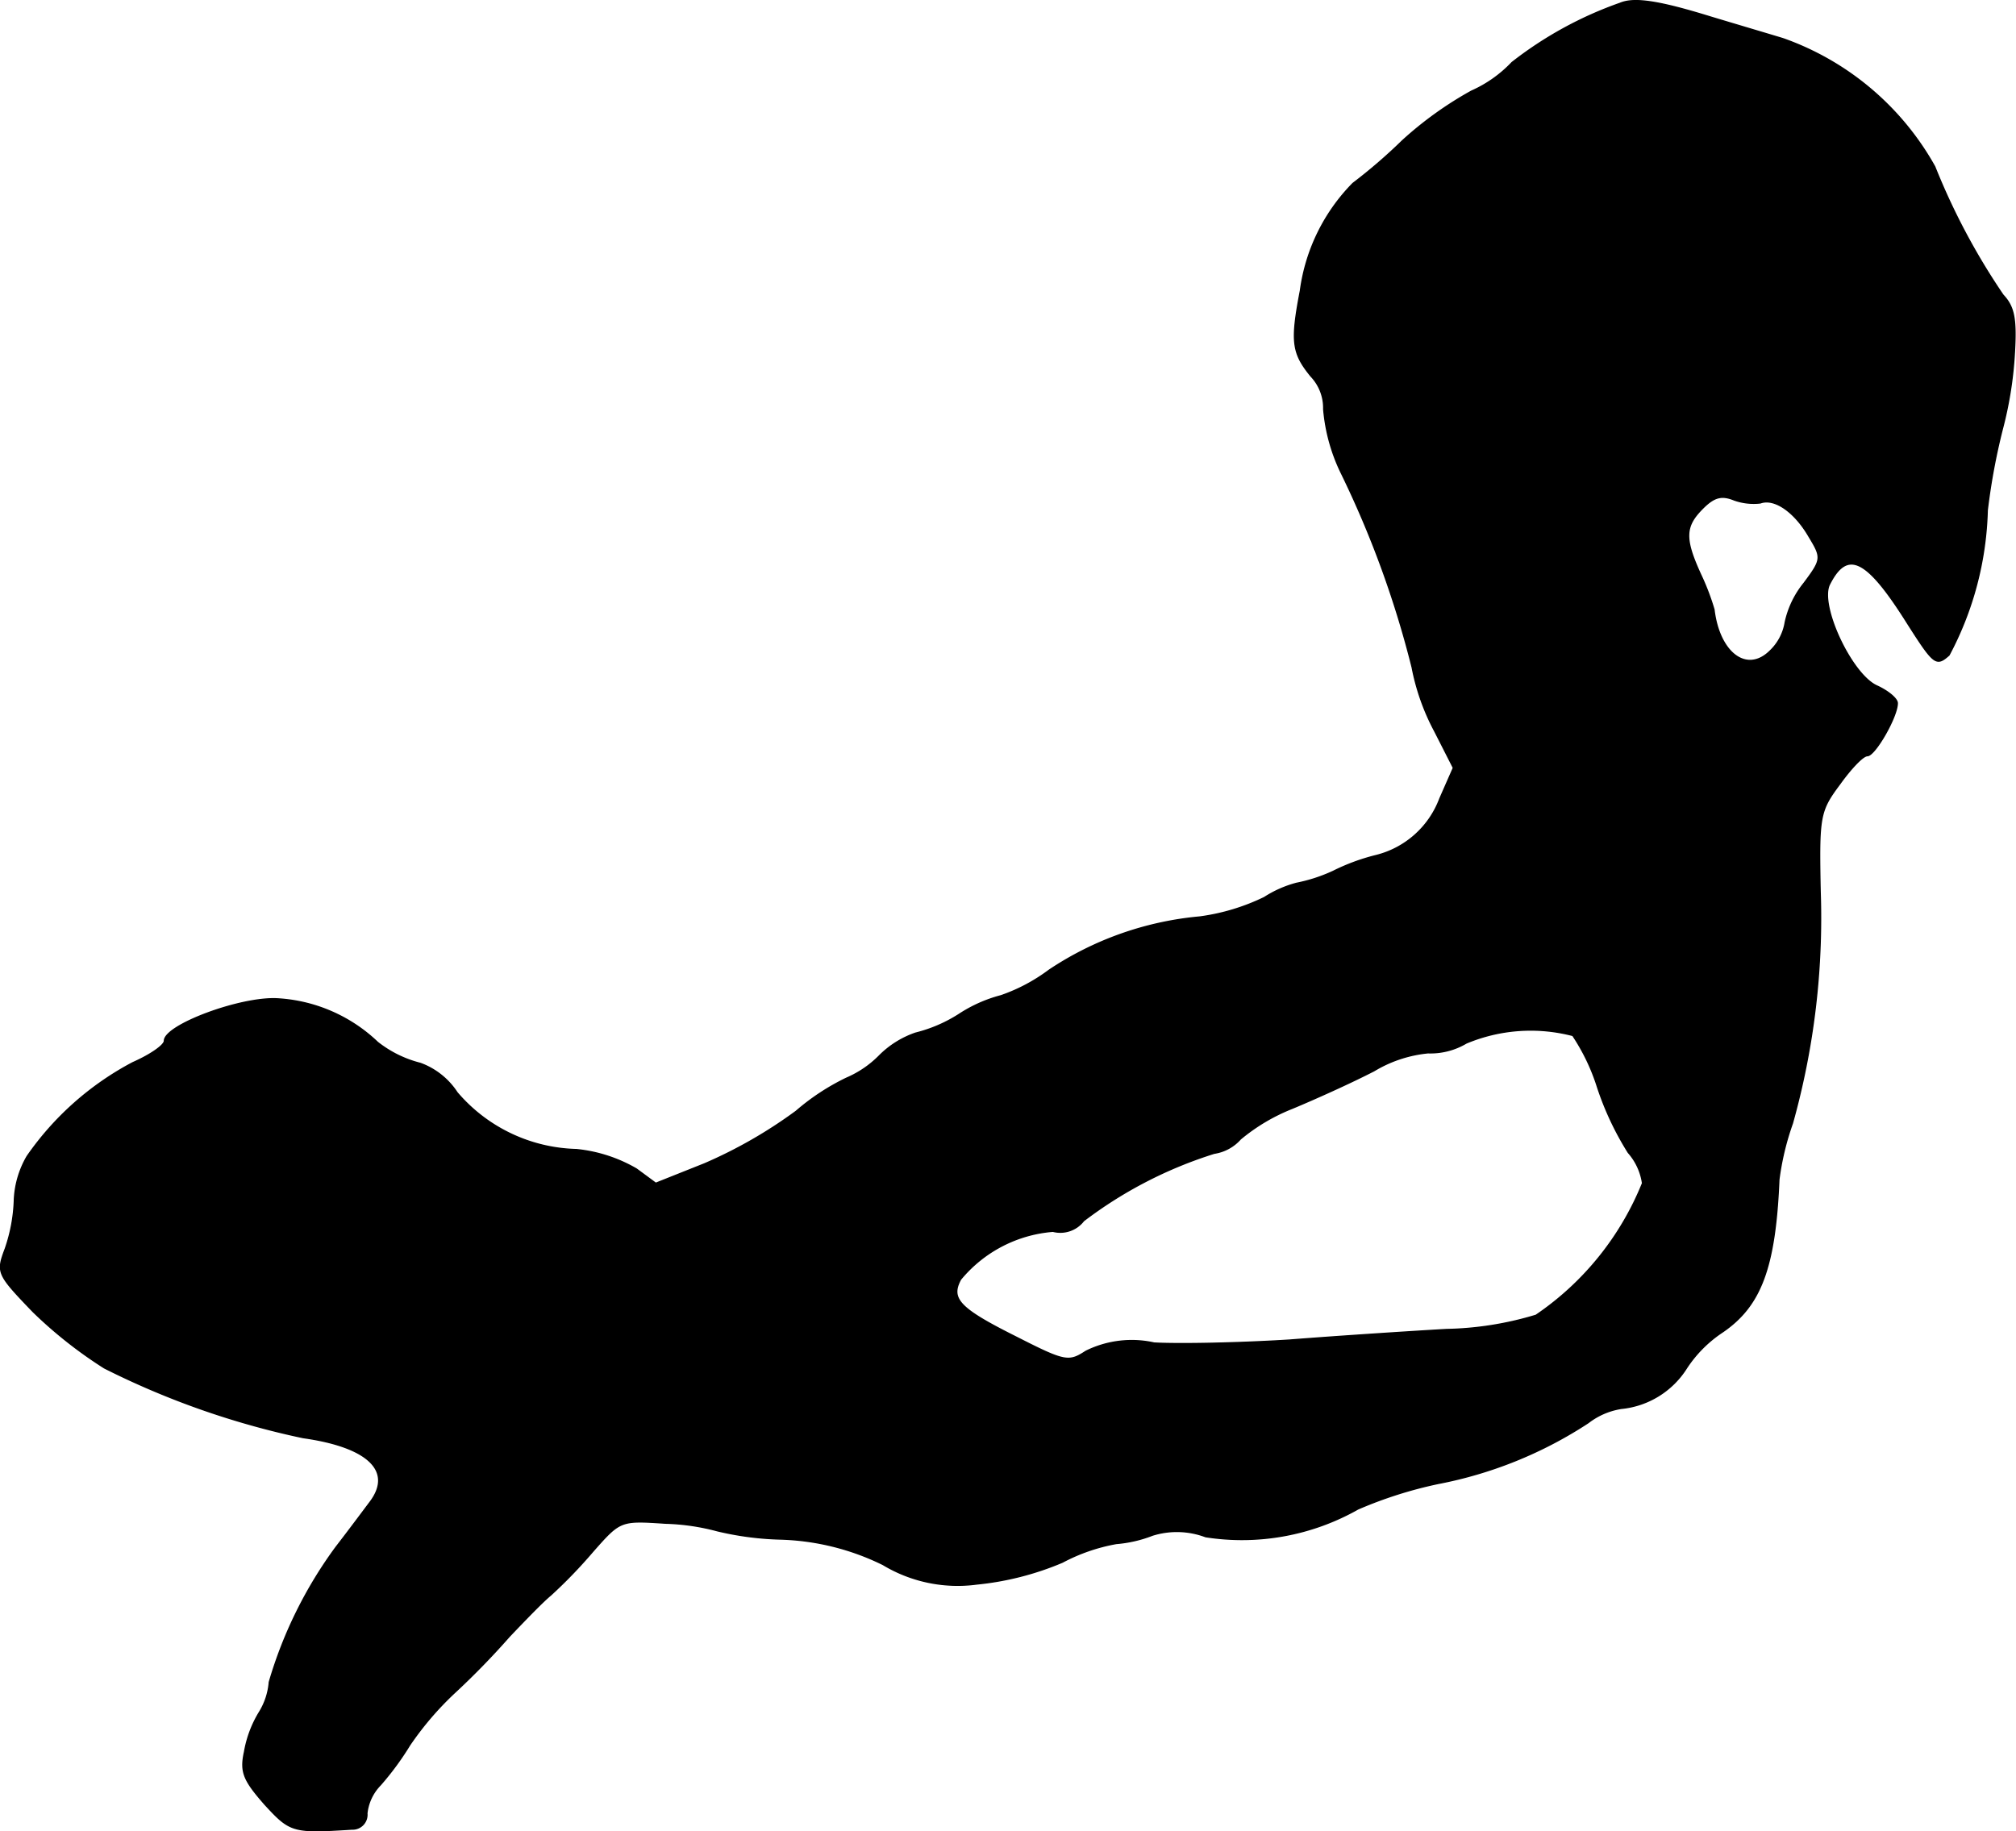
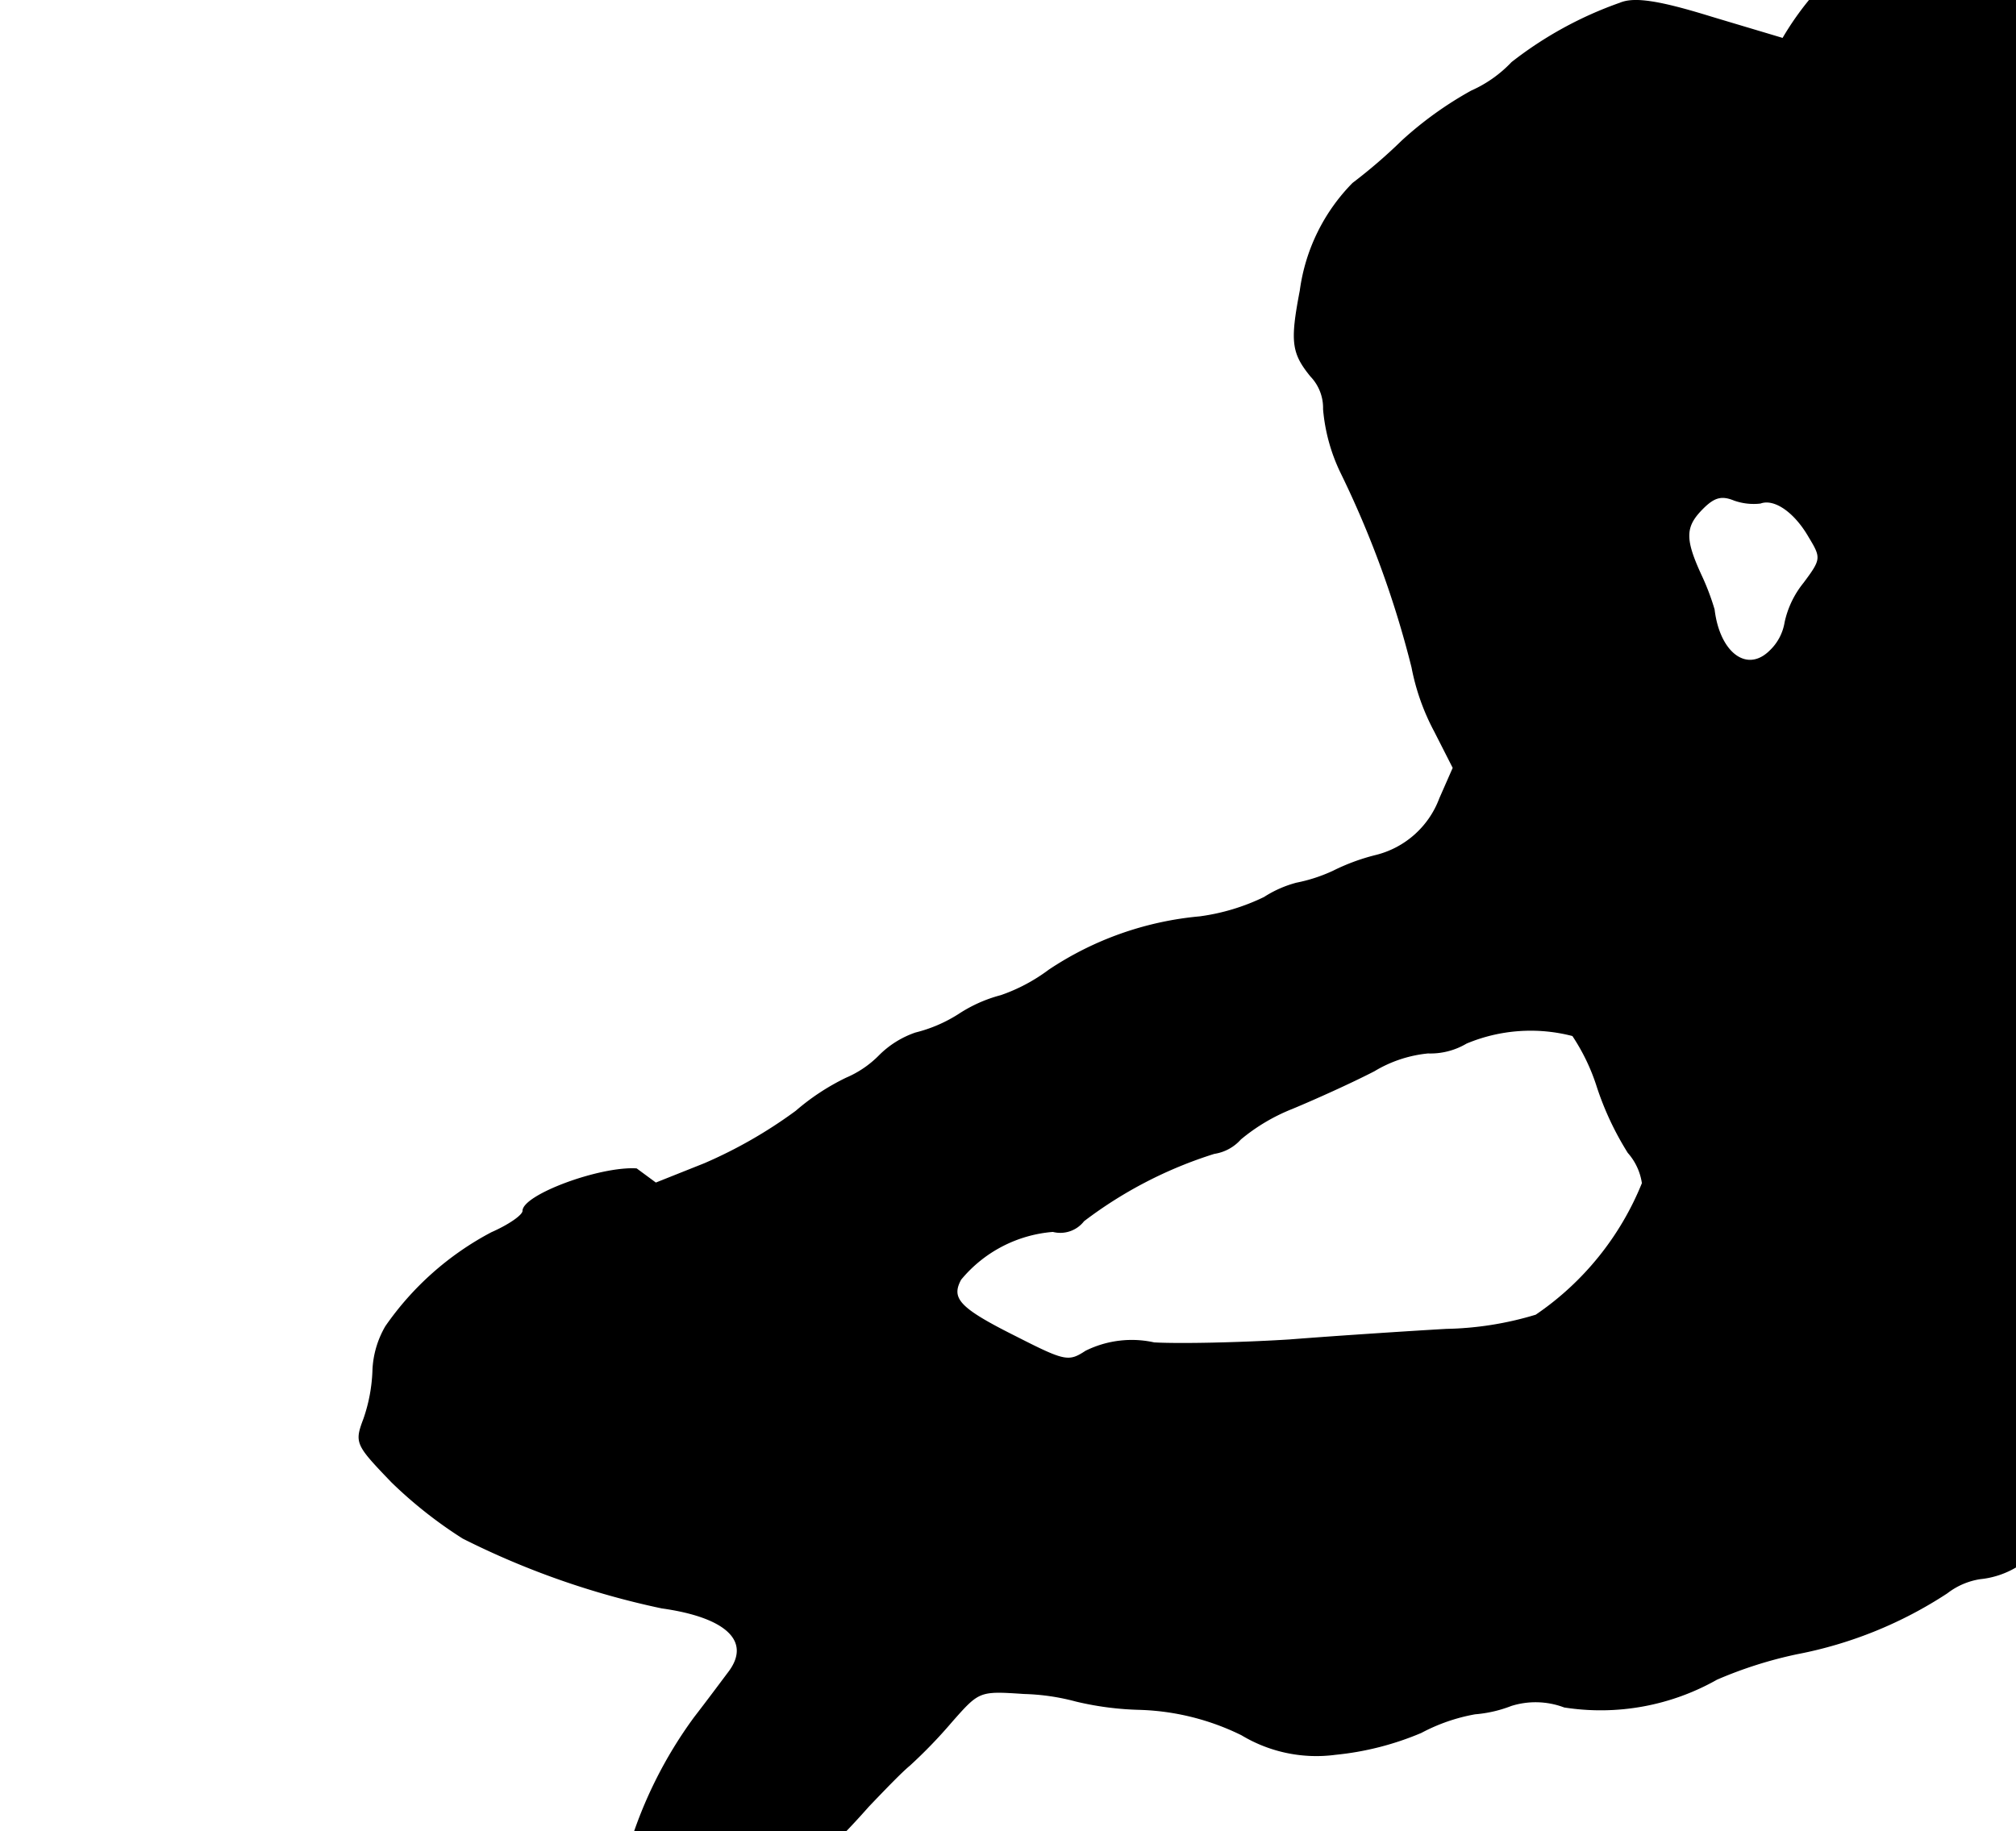
<svg xmlns="http://www.w3.org/2000/svg" version="1.1" width="5.742mm" height="5.217mm" viewBox="0 0 16.275 14.787">
  <defs>
    <style type="text/css">
      .a {
        stroke: #000;
        stroke-linecap: round;
        stroke-linejoin: round;
        stroke-width: 0.01px;
      }
    </style>
  </defs>
-   <path class="a" d="M13.078.027a3.066,3.066,0,0,0-.872.478A1.02,1.02,0,0,1,11.879.736a2.94,2.94,0,0,0-.557.4,4.267,4.267,0,0,1-.4.345,1.522,1.522,0,0,0-.424.866c-.079.412-.067.503.085.69a.371.371,0,0,1,.103.267,1.458,1.458,0,0,0,.145.521,7.985,7.985,0,0,1,.569,1.563,1.822,1.822,0,0,0,.182.515l.151.297-.109.248a.741.741,0,0,1-.515.46,1.667,1.667,0,0,0-.345.127,1.296,1.296,0,0,1-.297.097.907.907,0,0,0-.26.115,1.712,1.712,0,0,1-.521.157,2.613,2.613,0,0,0-1.217.43,1.417,1.417,0,0,1-.388.206,1.146,1.146,0,0,0-.339.151,1.172,1.172,0,0,1-.351.151.762.762,0,0,0-.291.182.832.832,0,0,1-.267.182,1.848,1.848,0,0,0-.406.267,3.758,3.758,0,0,1-.739.424l-.394.157L5.138,9.439a1.2,1.2,0,0,0-.485-.157,1.308,1.308,0,0,1-.963-.46.6.6,0,0,0-.297-.236.92.92,0,0,1-.345-.17,1.275,1.275,0,0,0-.806-.351c-.297-.018-.915.212-.915.339,0,.036-.115.115-.254.176a2.402,2.402,0,0,0-.854.757.764.764,0,0,0-.103.345,1.327,1.327,0,0,1-.073.4c-.073.194-.067.206.224.509a3.54,3.54,0,0,0,.575.454,6.592,6.592,0,0,0,1.605.563c.521.073.727.267.545.515-.055.073-.176.236-.279.369a3.493,3.493,0,0,0-.539,1.09.543.543,0,0,1-.079.242.911.911,0,0,0-.121.321c-.036.164-.006.23.164.424.206.224.224.23.703.2a.116.116,0,0,0,.121-.127.387.387,0,0,1,.109-.23,2.331,2.331,0,0,0,.236-.321,2.512,2.512,0,0,1,.363-.424,6.278,6.278,0,0,0,.442-.454c.121-.127.267-.279.333-.333a3.95,3.95,0,0,0,.339-.351c.224-.254.224-.254.588-.23a1.794,1.794,0,0,1,.418.061,2.451,2.451,0,0,0,.509.067,1.997,1.997,0,0,1,.83.206,1.167,1.167,0,0,0,.757.157,2.362,2.362,0,0,0,.69-.176,1.479,1.479,0,0,1,.436-.151,1.031,1.031,0,0,0,.291-.067.658.658,0,0,1,.43.012,1.901,1.901,0,0,0,1.23-.224,3.399,3.399,0,0,1,.648-.206,3.361,3.361,0,0,0,1.211-.491.583.583,0,0,1,.267-.115.704.704,0,0,0,.527-.327,1.018,1.018,0,0,1,.291-.291c.309-.212.424-.521.454-1.23a2.184,2.184,0,0,1,.109-.454,6.158,6.158,0,0,0,.224-1.872c-.012-.606-.006-.648.157-.866.091-.127.188-.23.224-.23.061,0,.242-.315.242-.424,0-.036-.073-.097-.164-.139-.206-.091-.472-.66-.382-.824.145-.285.303-.2.63.321.212.333.23.345.333.254a2.63,2.63,0,0,0,.309-1.169,5.142,5.142,0,0,1,.121-.654,3.102,3.102,0,0,0,.097-.6c.018-.291,0-.388-.091-.485a5.395,5.395,0,0,1-.551-1.036A2.267,2.267,0,0,0,14.393.312c-.139-.042-.406-.121-.588-.176C13.393.009,13.193-.022,13.078.027ZM14.211,4.061c.115-.042.279.073.394.273.103.17.103.182-.042.376a.755.755,0,0,0-.151.315.408.408,0,0,1-.121.23c-.188.188-.412.018-.454-.333a1.963,1.963,0,0,0-.109-.285c-.133-.291-.127-.388.018-.533.091-.091.151-.109.254-.067A.471.471,0,0,0,14.211,4.061ZM12.697,8.361a1.635,1.635,0,0,1,.2.418,2.412,2.412,0,0,0,.248.527.476.476,0,0,1,.115.248,2.353,2.353,0,0,1-.86,1.066,2.657,2.657,0,0,1-.727.115c-.309.018-.878.055-1.26.085-.382.024-.878.036-1.096.024a.834.834,0,0,0-.551.067c-.139.091-.17.085-.563-.115-.46-.23-.533-.309-.448-.466a1.077,1.077,0,0,1,.745-.388.238.238,0,0,0,.248-.085,3.436,3.436,0,0,1,1.054-.545.354.354,0,0,0,.212-.115,1.536,1.536,0,0,1,.418-.248c.176-.073.472-.206.66-.303a1.038,1.038,0,0,1,.436-.145.567.567,0,0,0,.309-.079A1.345,1.345,0,0,1,12.697,8.361Z" />
+   <path class="a" d="M13.078.027a3.066,3.066,0,0,0-.872.478A1.02,1.02,0,0,1,11.879.736a2.94,2.94,0,0,0-.557.4,4.267,4.267,0,0,1-.4.345,1.522,1.522,0,0,0-.424.866c-.079.412-.067.503.085.69a.371.371,0,0,1,.103.267,1.458,1.458,0,0,0,.145.521,7.985,7.985,0,0,1,.569,1.563,1.822,1.822,0,0,0,.182.515l.151.297-.109.248a.741.741,0,0,1-.515.46,1.667,1.667,0,0,0-.345.127,1.296,1.296,0,0,1-.297.097.907.907,0,0,0-.26.115,1.712,1.712,0,0,1-.521.157,2.613,2.613,0,0,0-1.217.43,1.417,1.417,0,0,1-.388.206,1.146,1.146,0,0,0-.339.151,1.172,1.172,0,0,1-.351.151.762.762,0,0,0-.291.182.832.832,0,0,1-.267.182,1.848,1.848,0,0,0-.406.267,3.758,3.758,0,0,1-.739.424l-.394.157L5.138,9.439c-.297-.018-.915.212-.915.339,0,.036-.115.115-.254.176a2.402,2.402,0,0,0-.854.757.764.764,0,0,0-.103.345,1.327,1.327,0,0,1-.073.4c-.073.194-.067.206.224.509a3.54,3.54,0,0,0,.575.454,6.592,6.592,0,0,0,1.605.563c.521.073.727.267.545.515-.055.073-.176.236-.279.369a3.493,3.493,0,0,0-.539,1.09.543.543,0,0,1-.079.242.911.911,0,0,0-.121.321c-.036.164-.006.23.164.424.206.224.224.23.703.2a.116.116,0,0,0,.121-.127.387.387,0,0,1,.109-.23,2.331,2.331,0,0,0,.236-.321,2.512,2.512,0,0,1,.363-.424,6.278,6.278,0,0,0,.442-.454c.121-.127.267-.279.333-.333a3.95,3.95,0,0,0,.339-.351c.224-.254.224-.254.588-.23a1.794,1.794,0,0,1,.418.061,2.451,2.451,0,0,0,.509.067,1.997,1.997,0,0,1,.83.206,1.167,1.167,0,0,0,.757.157,2.362,2.362,0,0,0,.69-.176,1.479,1.479,0,0,1,.436-.151,1.031,1.031,0,0,0,.291-.067.658.658,0,0,1,.43.012,1.901,1.901,0,0,0,1.23-.224,3.399,3.399,0,0,1,.648-.206,3.361,3.361,0,0,0,1.211-.491.583.583,0,0,1,.267-.115.704.704,0,0,0,.527-.327,1.018,1.018,0,0,1,.291-.291c.309-.212.424-.521.454-1.23a2.184,2.184,0,0,1,.109-.454,6.158,6.158,0,0,0,.224-1.872c-.012-.606-.006-.648.157-.866.091-.127.188-.23.224-.23.061,0,.242-.315.242-.424,0-.036-.073-.097-.164-.139-.206-.091-.472-.66-.382-.824.145-.285.303-.2.63.321.212.333.23.345.333.254a2.63,2.63,0,0,0,.309-1.169,5.142,5.142,0,0,1,.121-.654,3.102,3.102,0,0,0,.097-.6c.018-.291,0-.388-.091-.485a5.395,5.395,0,0,1-.551-1.036A2.267,2.267,0,0,0,14.393.312c-.139-.042-.406-.121-.588-.176C13.393.009,13.193-.022,13.078.027ZM14.211,4.061c.115-.042.279.073.394.273.103.17.103.182-.042.376a.755.755,0,0,0-.151.315.408.408,0,0,1-.121.23c-.188.188-.412.018-.454-.333a1.963,1.963,0,0,0-.109-.285c-.133-.291-.127-.388.018-.533.091-.091.151-.109.254-.067A.471.471,0,0,0,14.211,4.061ZM12.697,8.361a1.635,1.635,0,0,1,.2.418,2.412,2.412,0,0,0,.248.527.476.476,0,0,1,.115.248,2.353,2.353,0,0,1-.86,1.066,2.657,2.657,0,0,1-.727.115c-.309.018-.878.055-1.26.085-.382.024-.878.036-1.096.024a.834.834,0,0,0-.551.067c-.139.091-.17.085-.563-.115-.46-.23-.533-.309-.448-.466a1.077,1.077,0,0,1,.745-.388.238.238,0,0,0,.248-.085,3.436,3.436,0,0,1,1.054-.545.354.354,0,0,0,.212-.115,1.536,1.536,0,0,1,.418-.248c.176-.073.472-.206.66-.303a1.038,1.038,0,0,1,.436-.145.567.567,0,0,0,.309-.079A1.345,1.345,0,0,1,12.697,8.361Z" />
</svg>